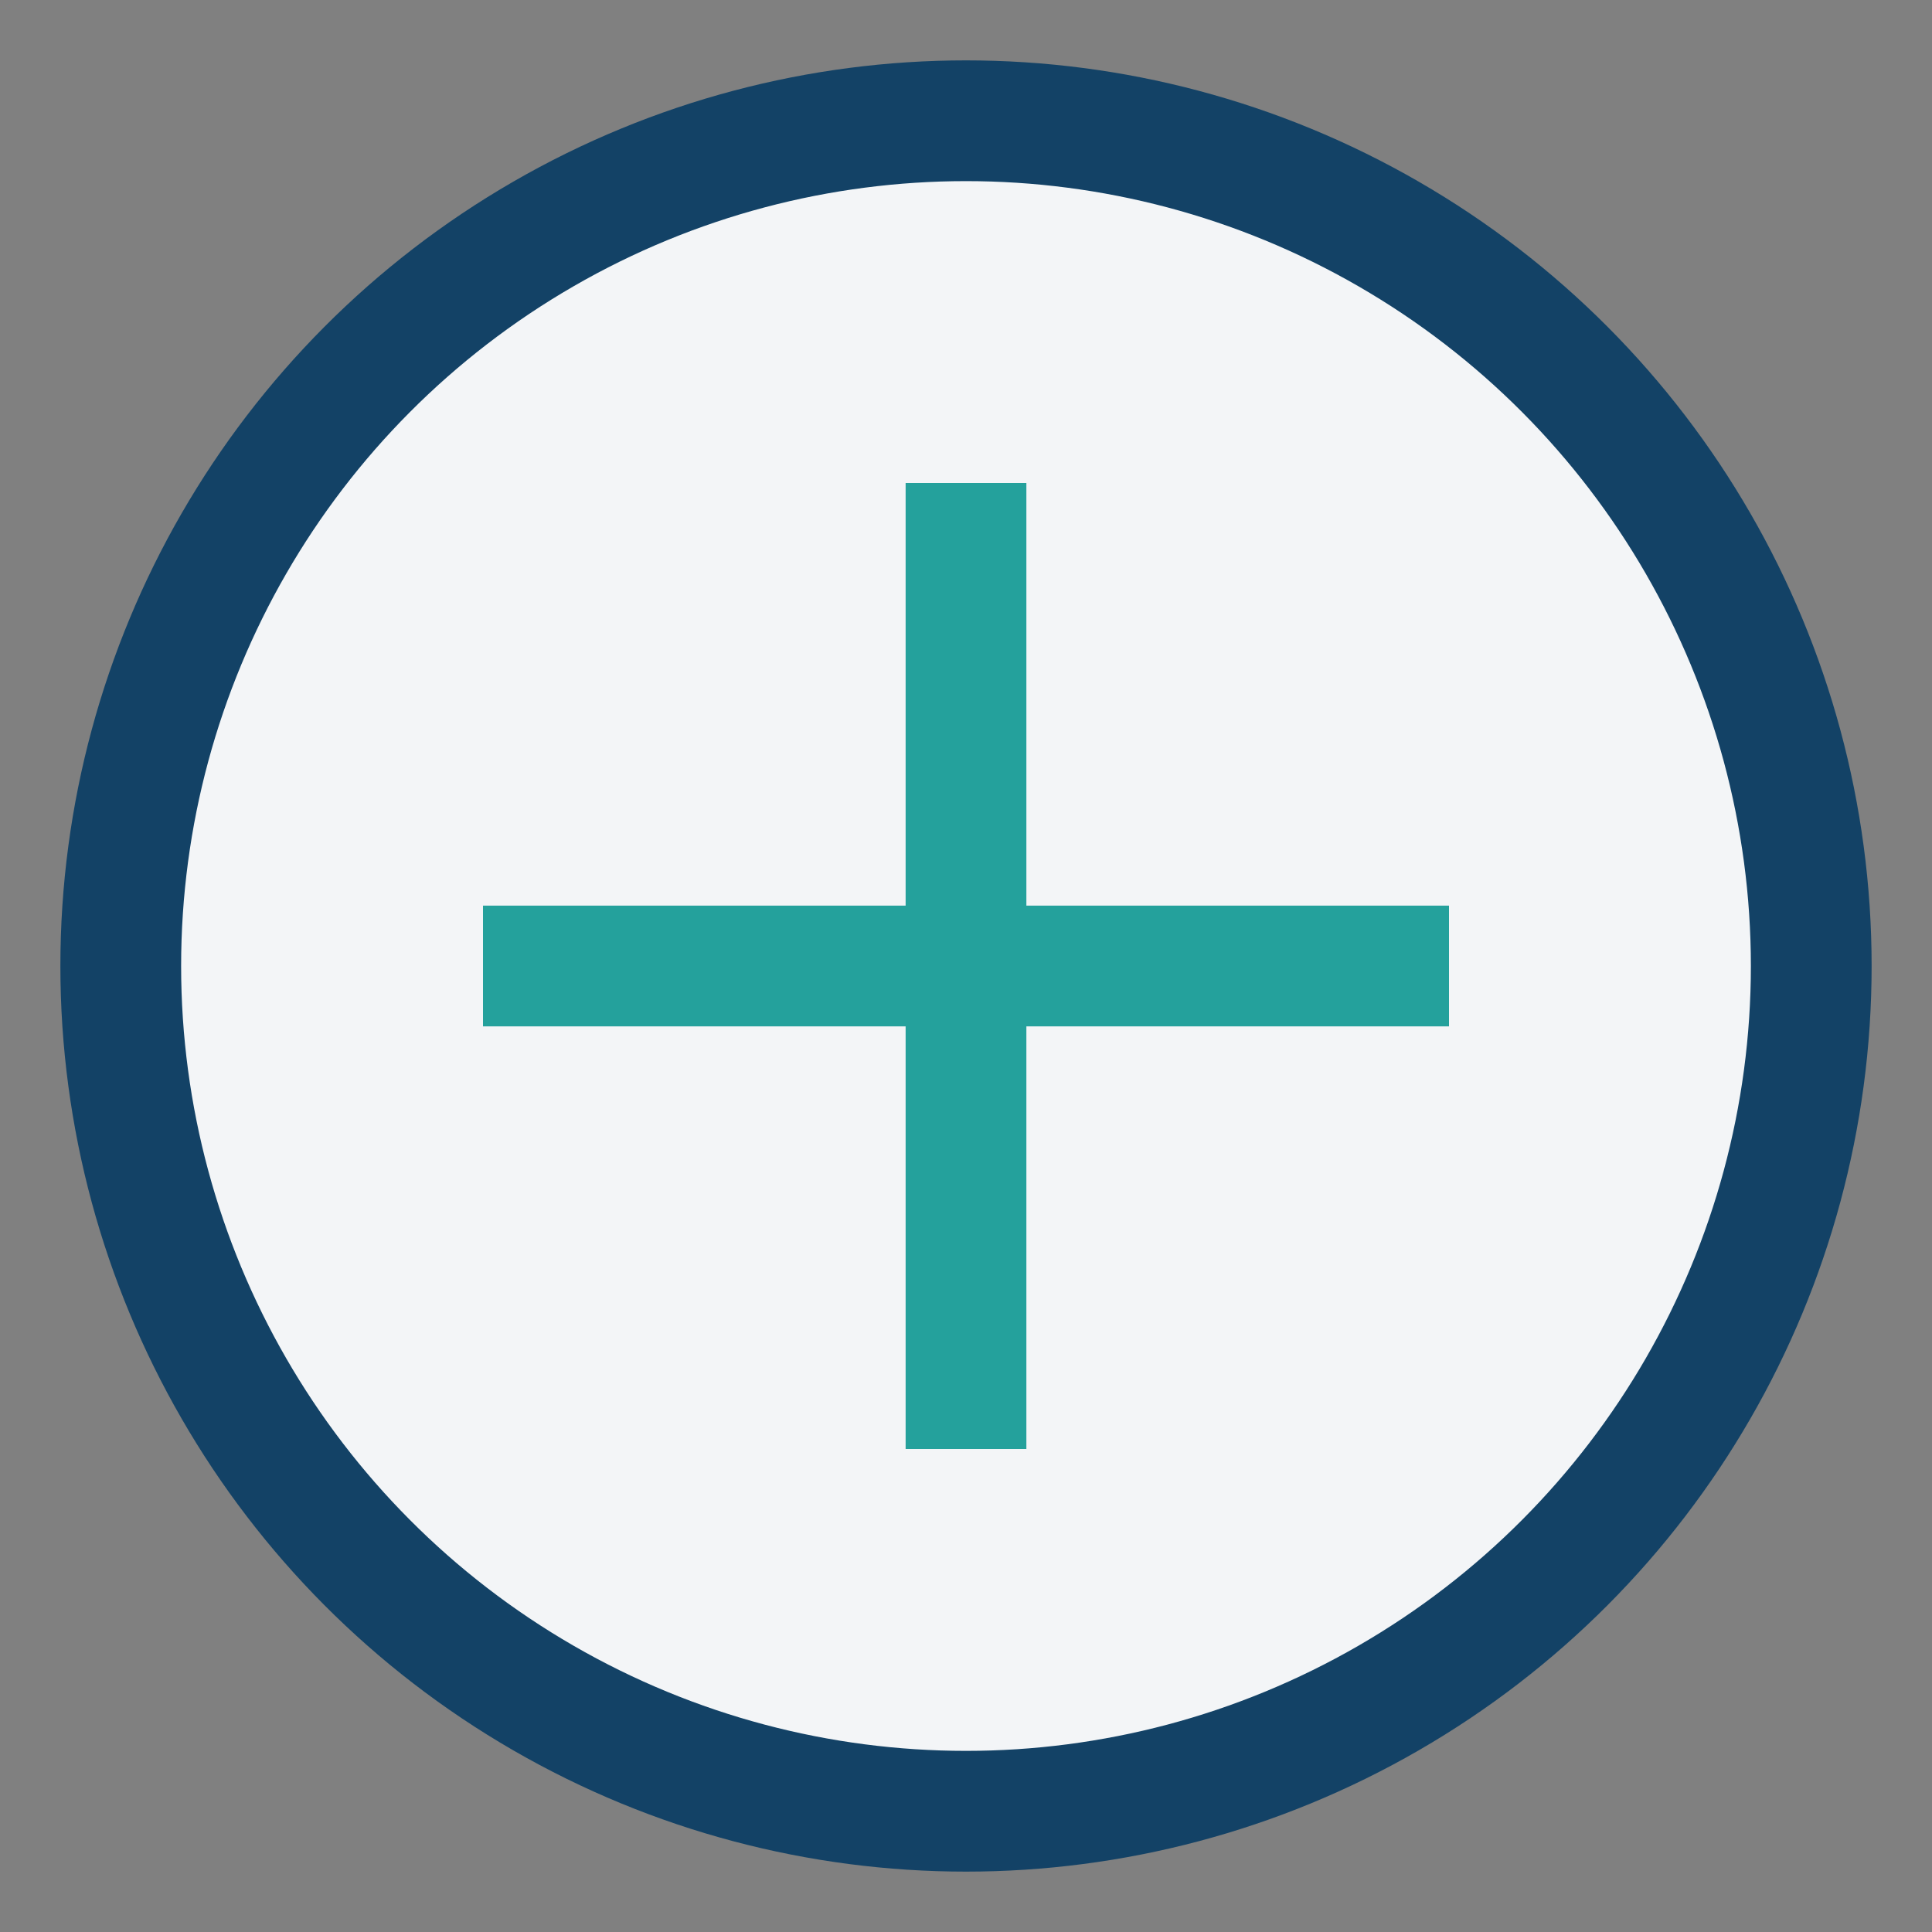
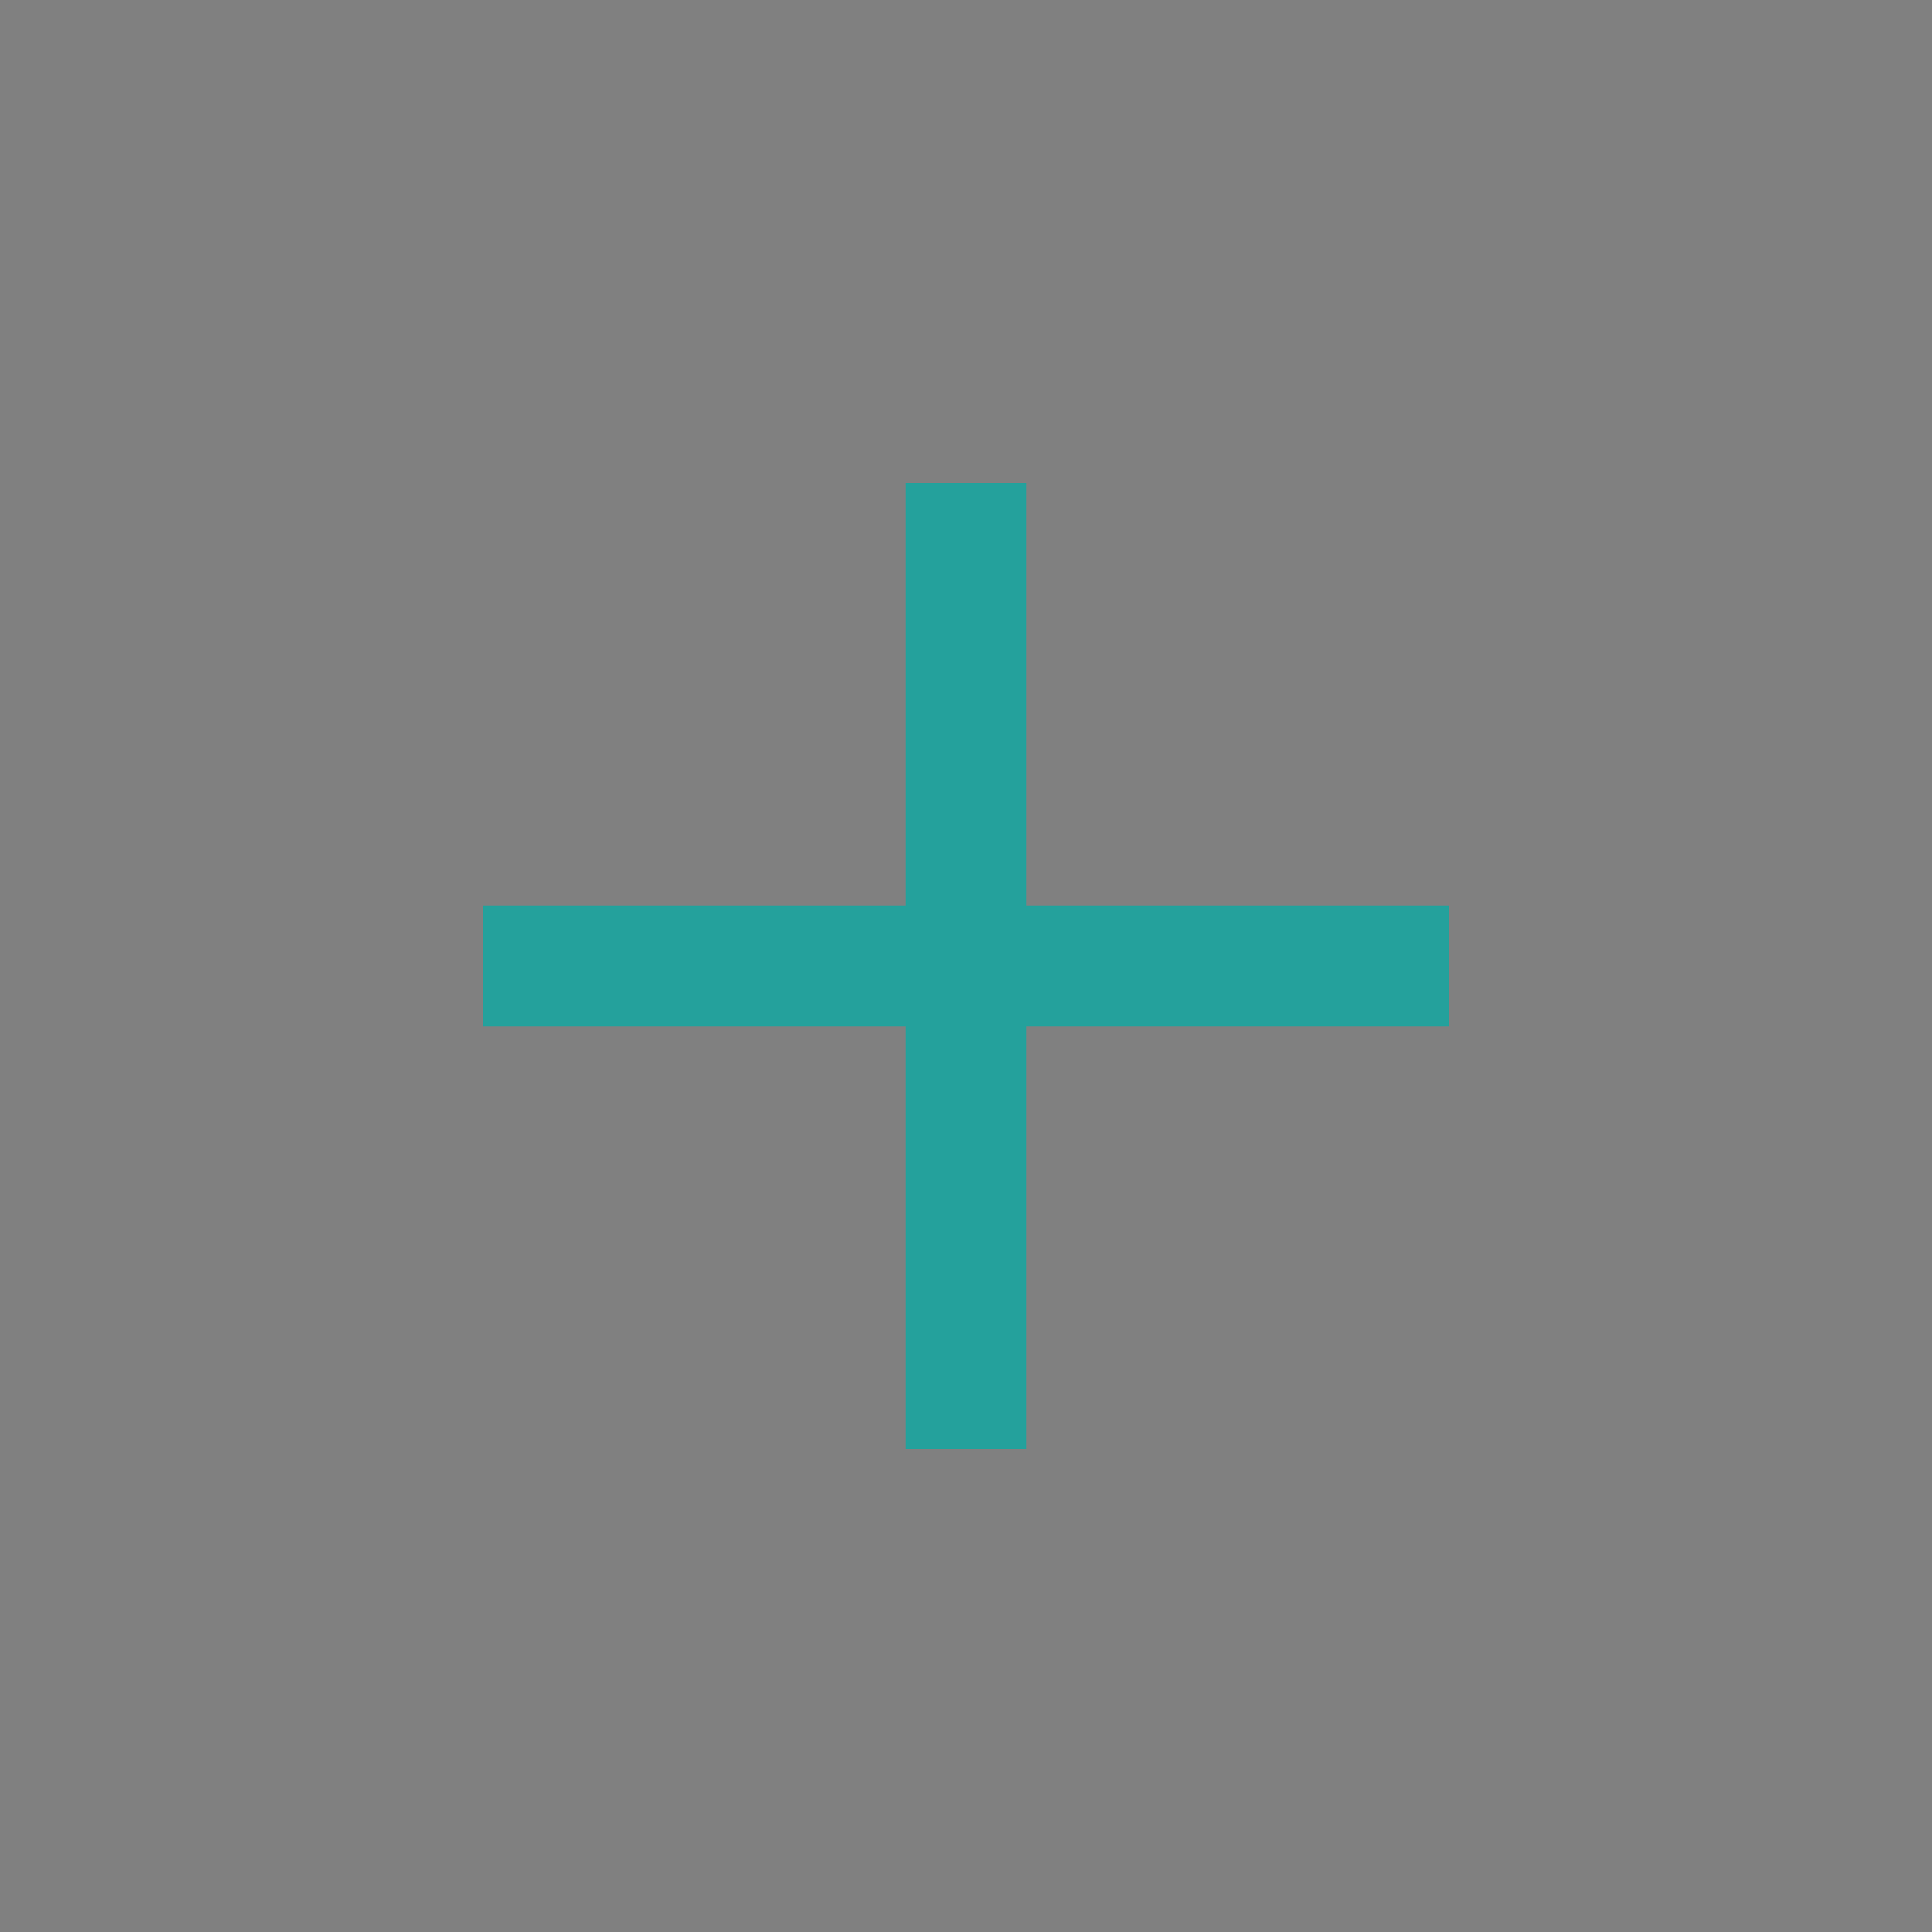
<svg xmlns="http://www.w3.org/2000/svg" width="32" height="32" viewBox="0 0 32 32">
  <rect x="0" y="0" width="32" height="32" fill="#808080" stroke="none" />
-   <circle cx="16" cy="16" r="14" stroke="#134266" stroke-width="2" fill="#F3F5F7" />
  <path d="M8 16h16M16 8v16" stroke="#24A19C" stroke-width="2" />
</svg>